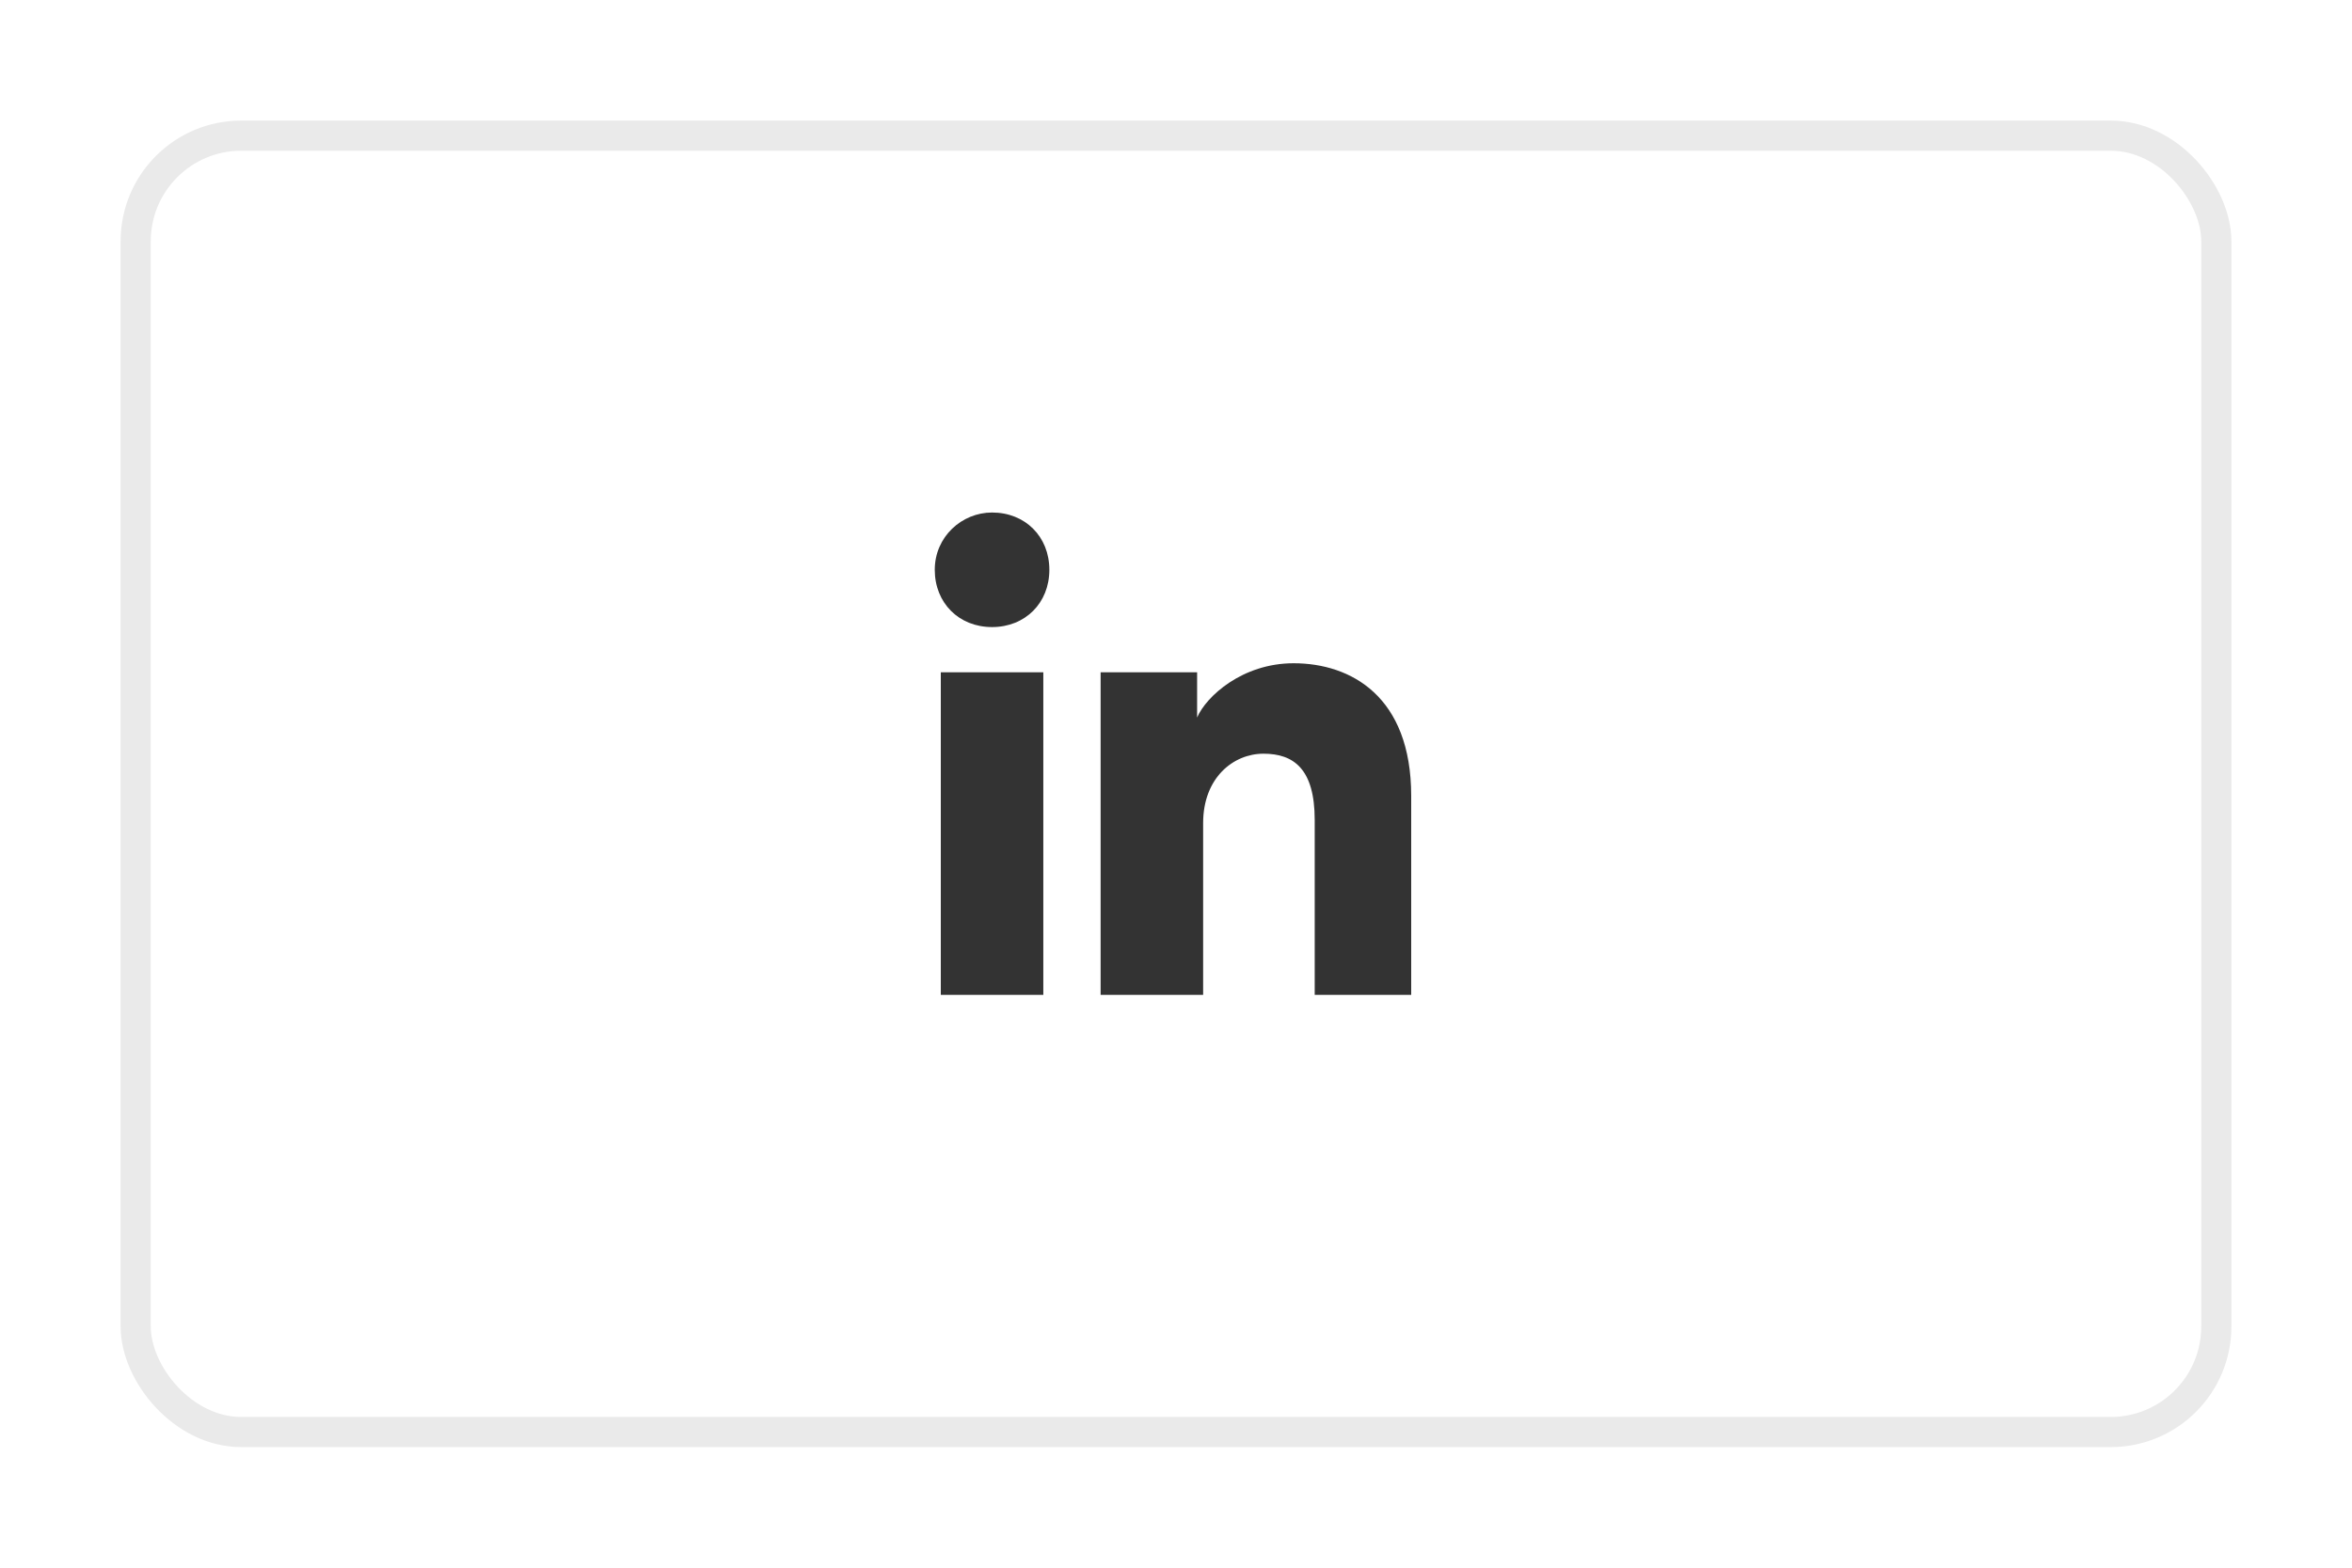
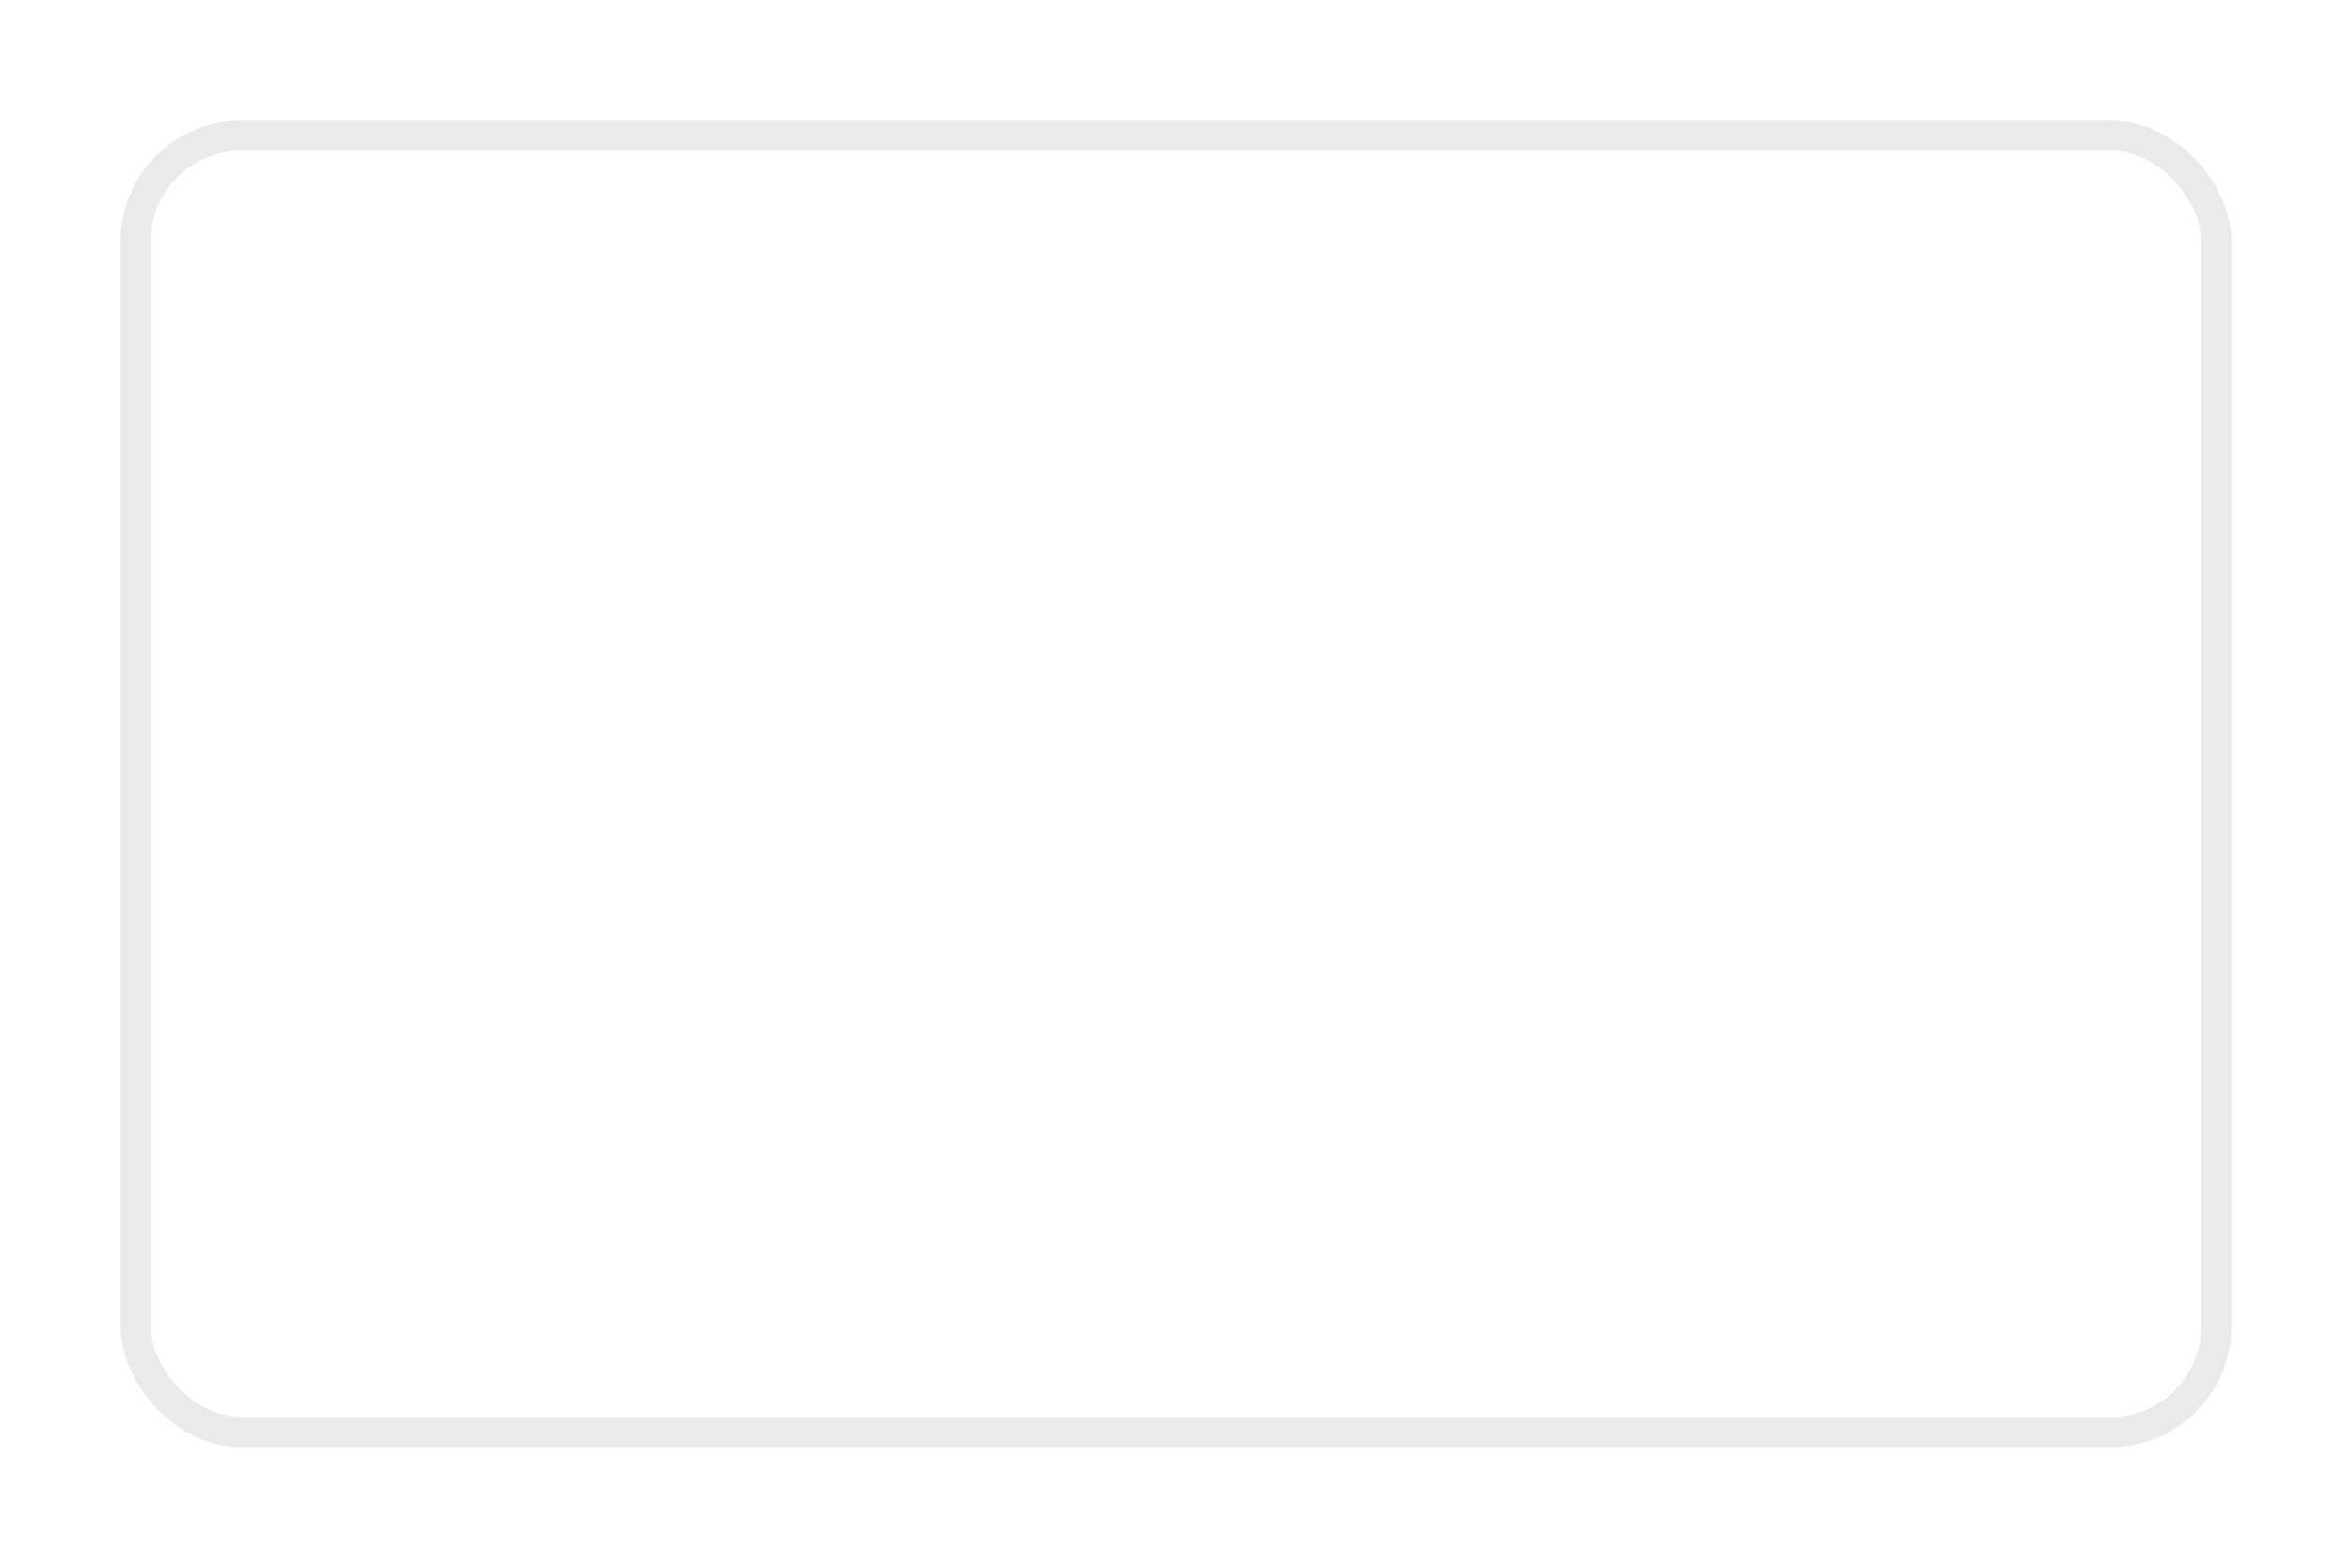
<svg xmlns="http://www.w3.org/2000/svg" width="78" height="52" viewBox="0 0 78 52" fill="none">
  <g filter="url(#filter0_d_145_7024)">
-     <rect x="4" y="3" width="70" height="44" rx="4" fill="white" />
    <rect x="4.5" y="3.5" width="69" height="43" rx="3.5" stroke="#EAEAEA" />
  </g>
-   <path d="M34.6 33H31.2V22.3H34.6V33ZM32.9 20.8C31.8 20.8 31 20 31 18.9C31 17.8 31.9 17 32.9 17C34 17 34.8 17.8 34.8 18.9C34.8 20 34 20.8 32.9 20.8ZM47 33H43.6V27.2C43.6 25.5 42.9 25 41.9 25C40.9 25 39.9 25.8 39.9 27.3V33H36.5V22.3H39.7V23.8C40 23.1 41.2 22 42.9 22C44.8 22 46.8 23.1 46.8 26.4V33H47Z" fill="#333333" />
  <defs>
    <filter id="filter0_d_145_7024" x="0" y="0" width="78" height="52" filterUnits="userSpaceOnUse" color-interpolation-filters="sRGB">
      <feFlood flood-opacity="0" result="BackgroundImageFix" />
      <feColorMatrix in="SourceAlpha" type="matrix" values="0 0 0 0 0 0 0 0 0 0 0 0 0 0 0 0 0 0 127 0" result="hardAlpha" />
      <feOffset dy="1" />
      <feGaussianBlur stdDeviation="2" />
      <feColorMatrix type="matrix" values="0 0 0 0 0 0 0 0 0 0 0 0 0 0 0 0 0 0 0.08 0" />
      <feBlend mode="normal" in2="BackgroundImageFix" result="effect1_dropShadow_145_7024" />
      <feBlend mode="normal" in="SourceGraphic" in2="effect1_dropShadow_145_7024" result="shape" />
    </filter>
  </defs>
</svg>